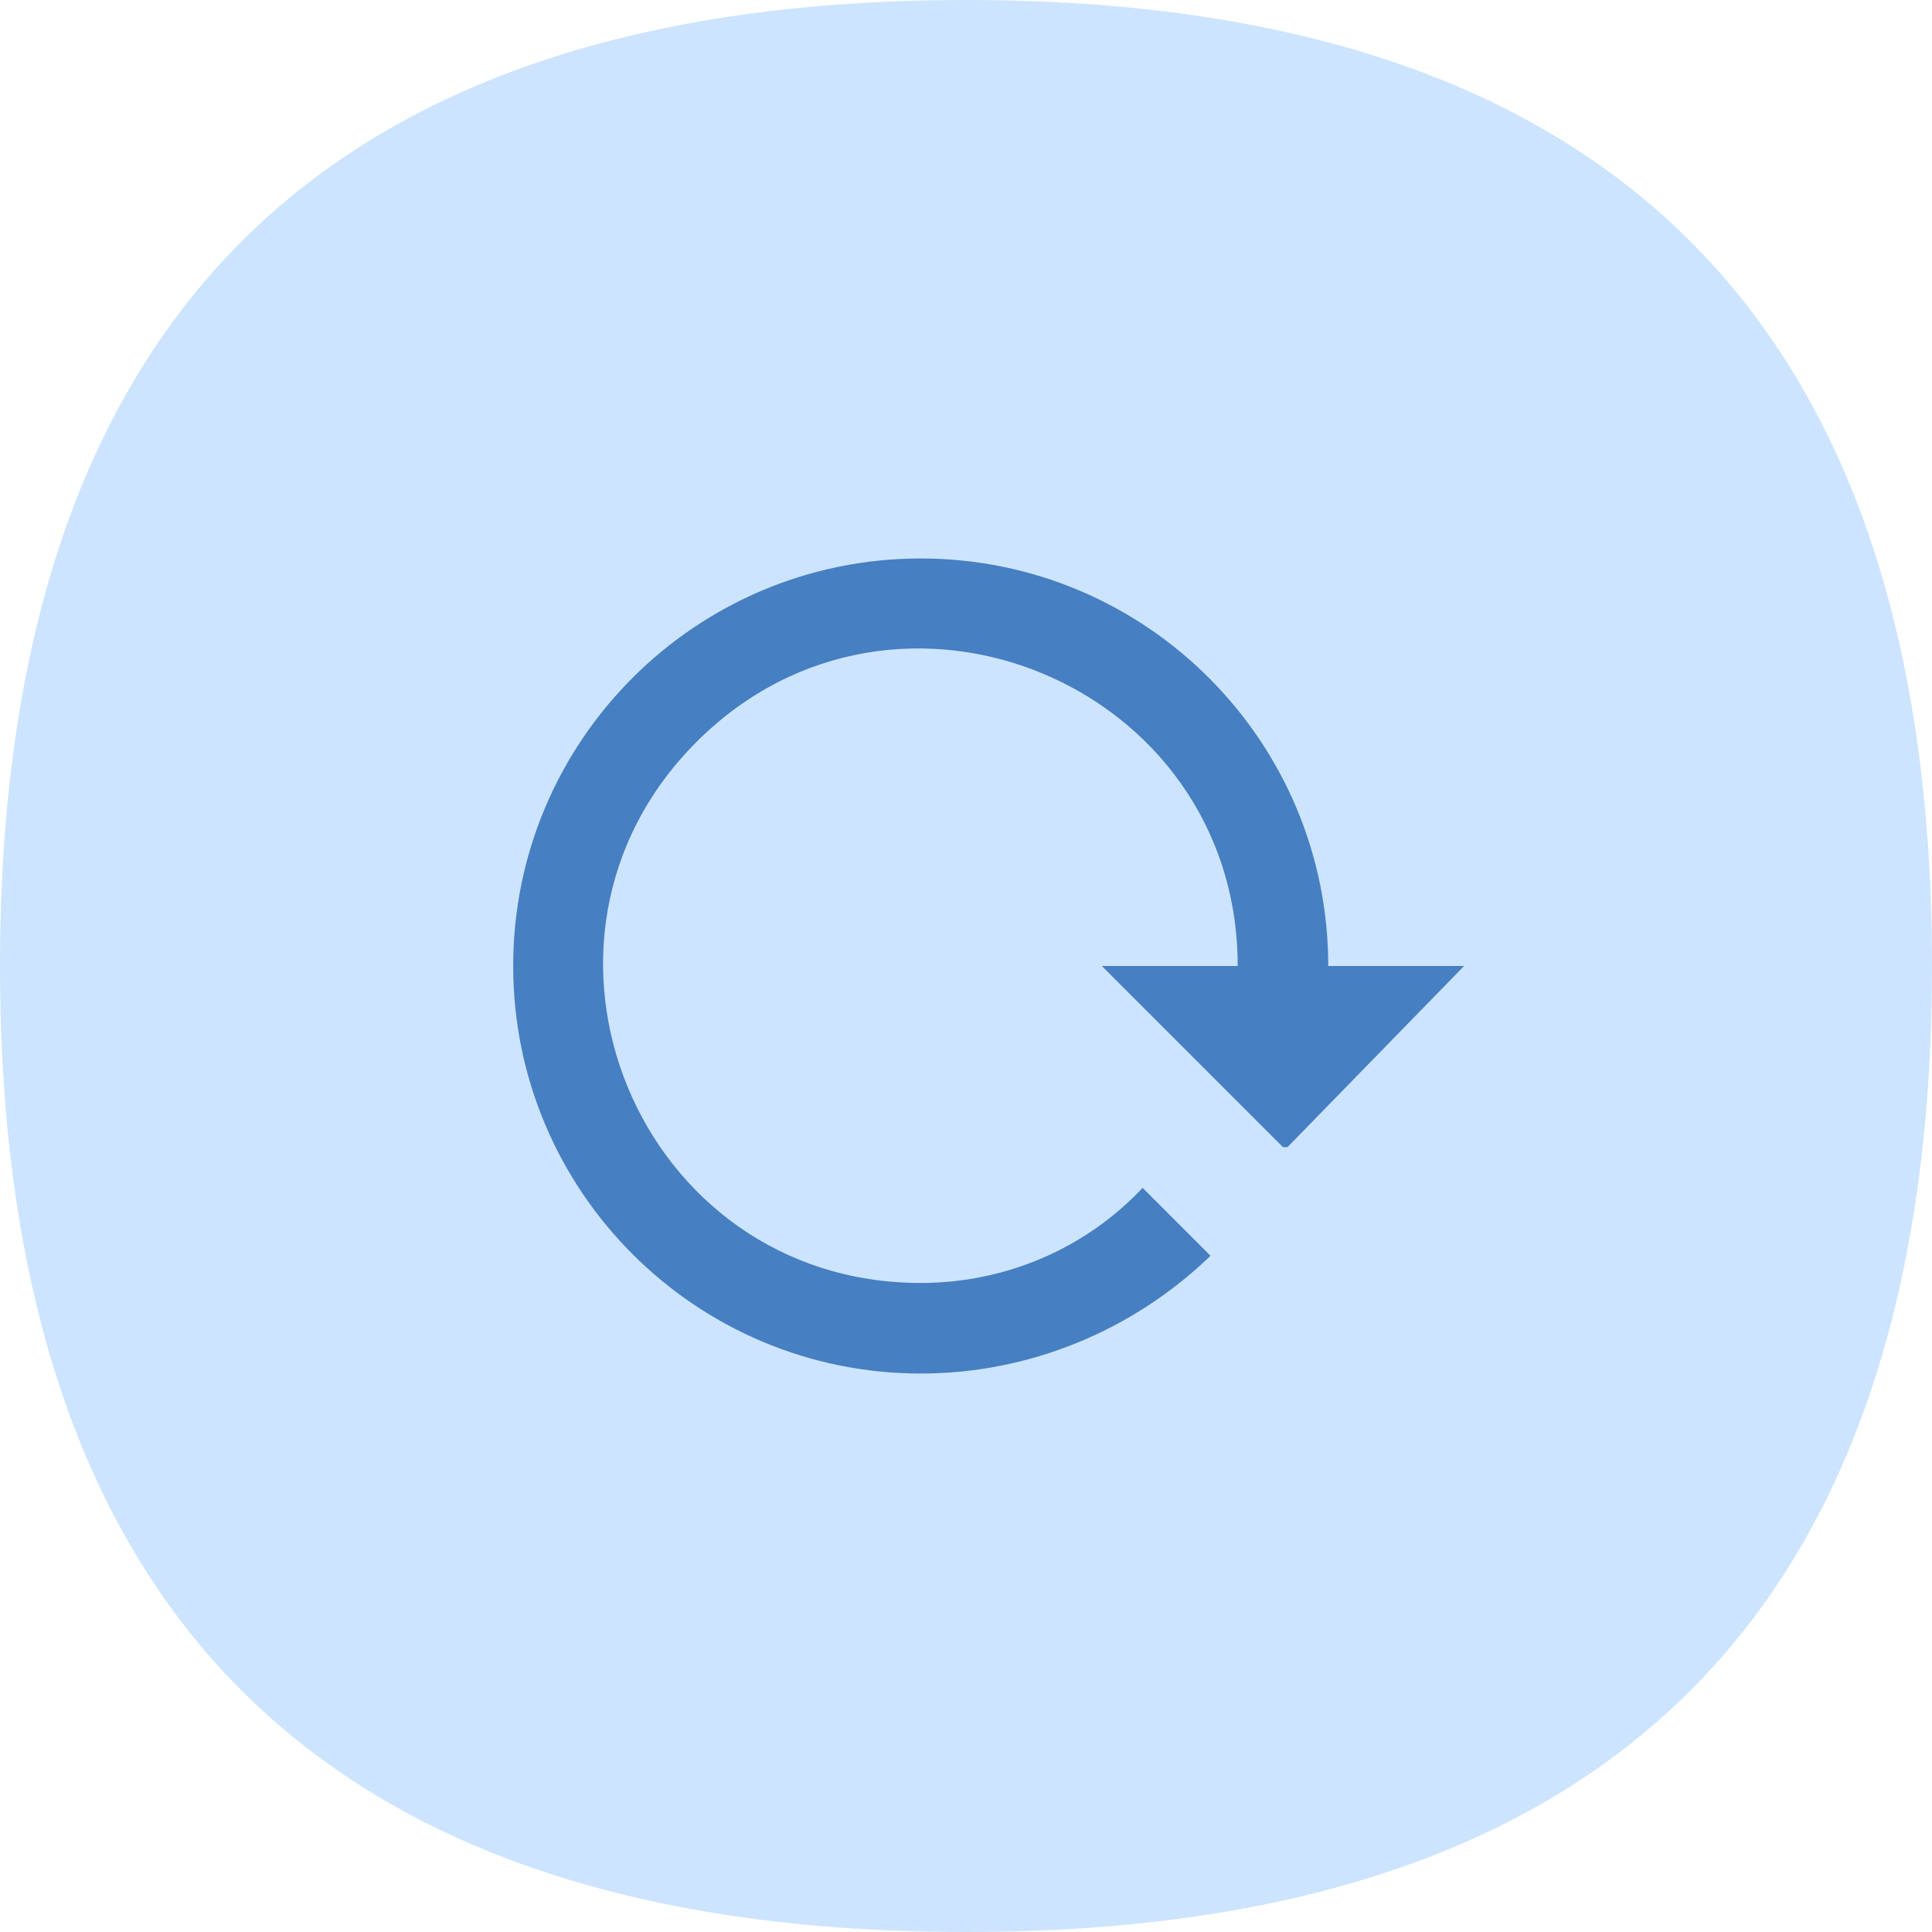
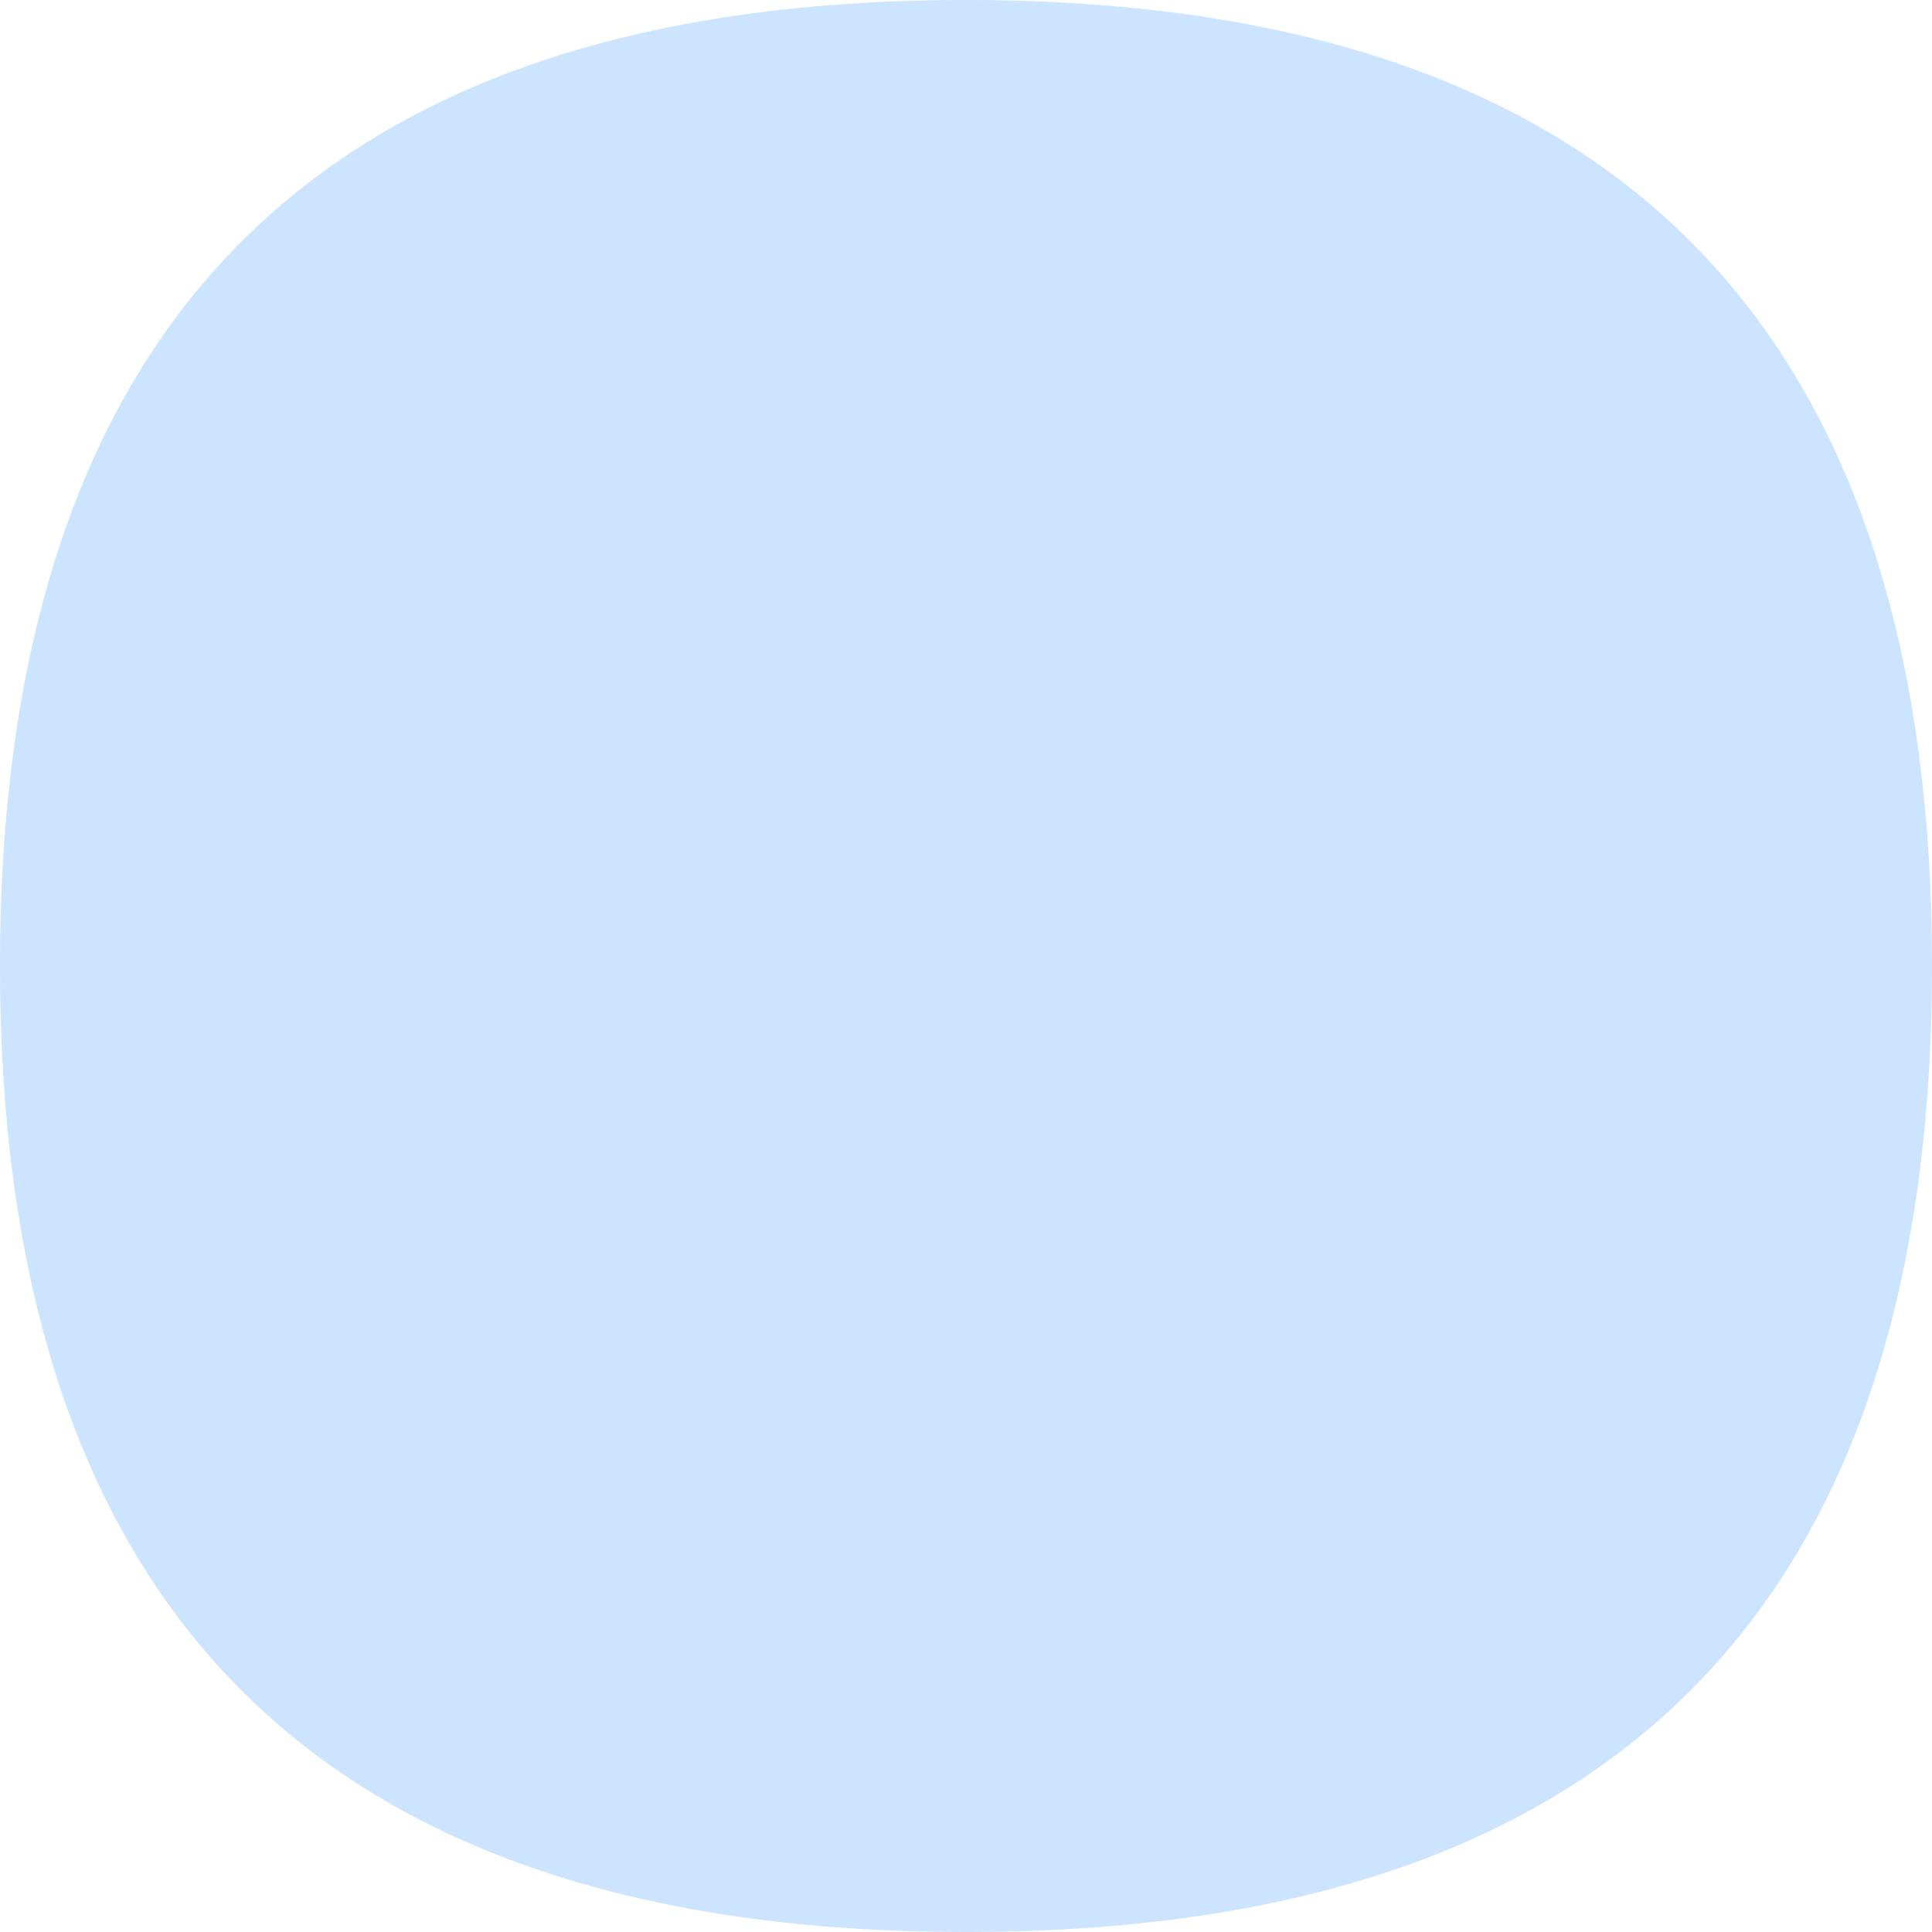
<svg xmlns="http://www.w3.org/2000/svg" width="64" height="64" viewBox="0 0 64 64" fill="none">
  <path fill-rule="evenodd" clip-rule="evenodd" d="M32 64C10.667 64 0 53.333 0 32S10.667 0 32 0s32 10.667 32 32-10.667 32-32 32z" fill="#CDE4FF" />
-   <path d="M17 32c0 7.455 6.045 13.5 13.5 13.5 3.585 0 7.02-1.41 9.6-3.9l-2.25-2.25c-1.905 2.025-4.56 3.15-7.35 3.15-9.36 0-14.04-11.31-7.425-17.925C29.69 17.96 41 22.655 41 32h-4.5l6 6h.15l5.85-6H44c0-7.455-6.045-13.5-13.5-13.5S17 24.545 17 32z" fill="#467FC2" />
</svg>